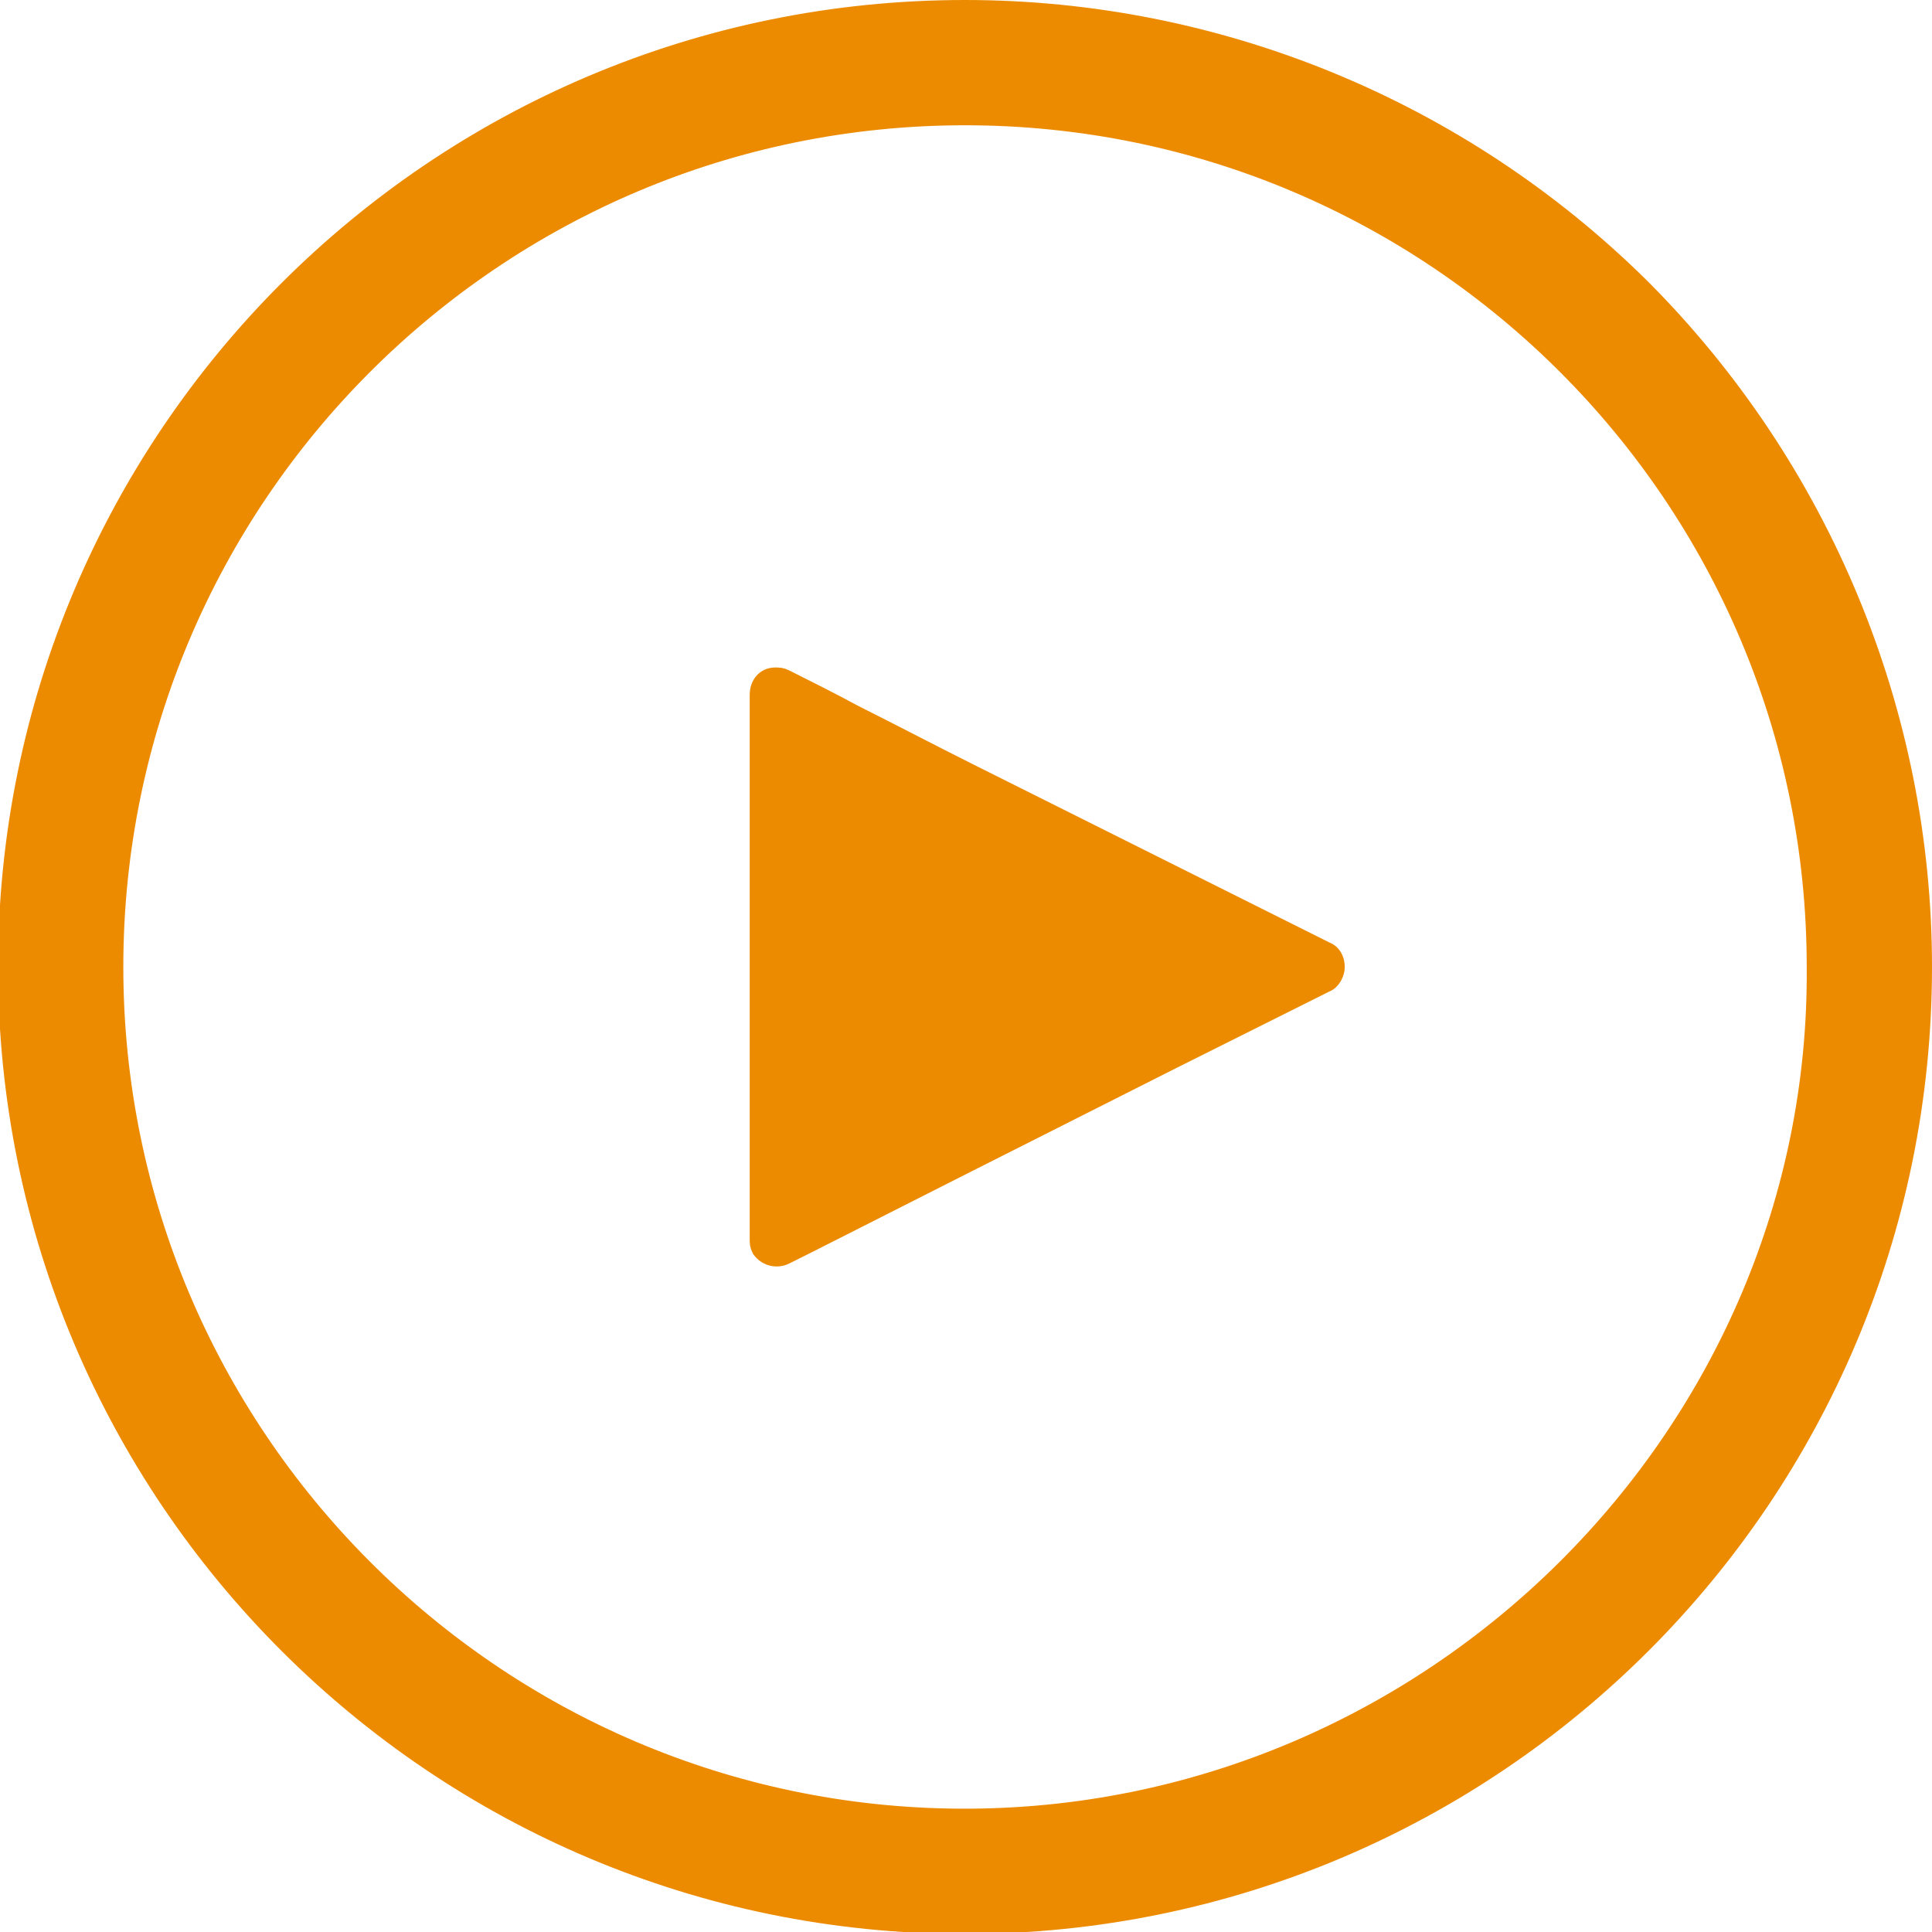
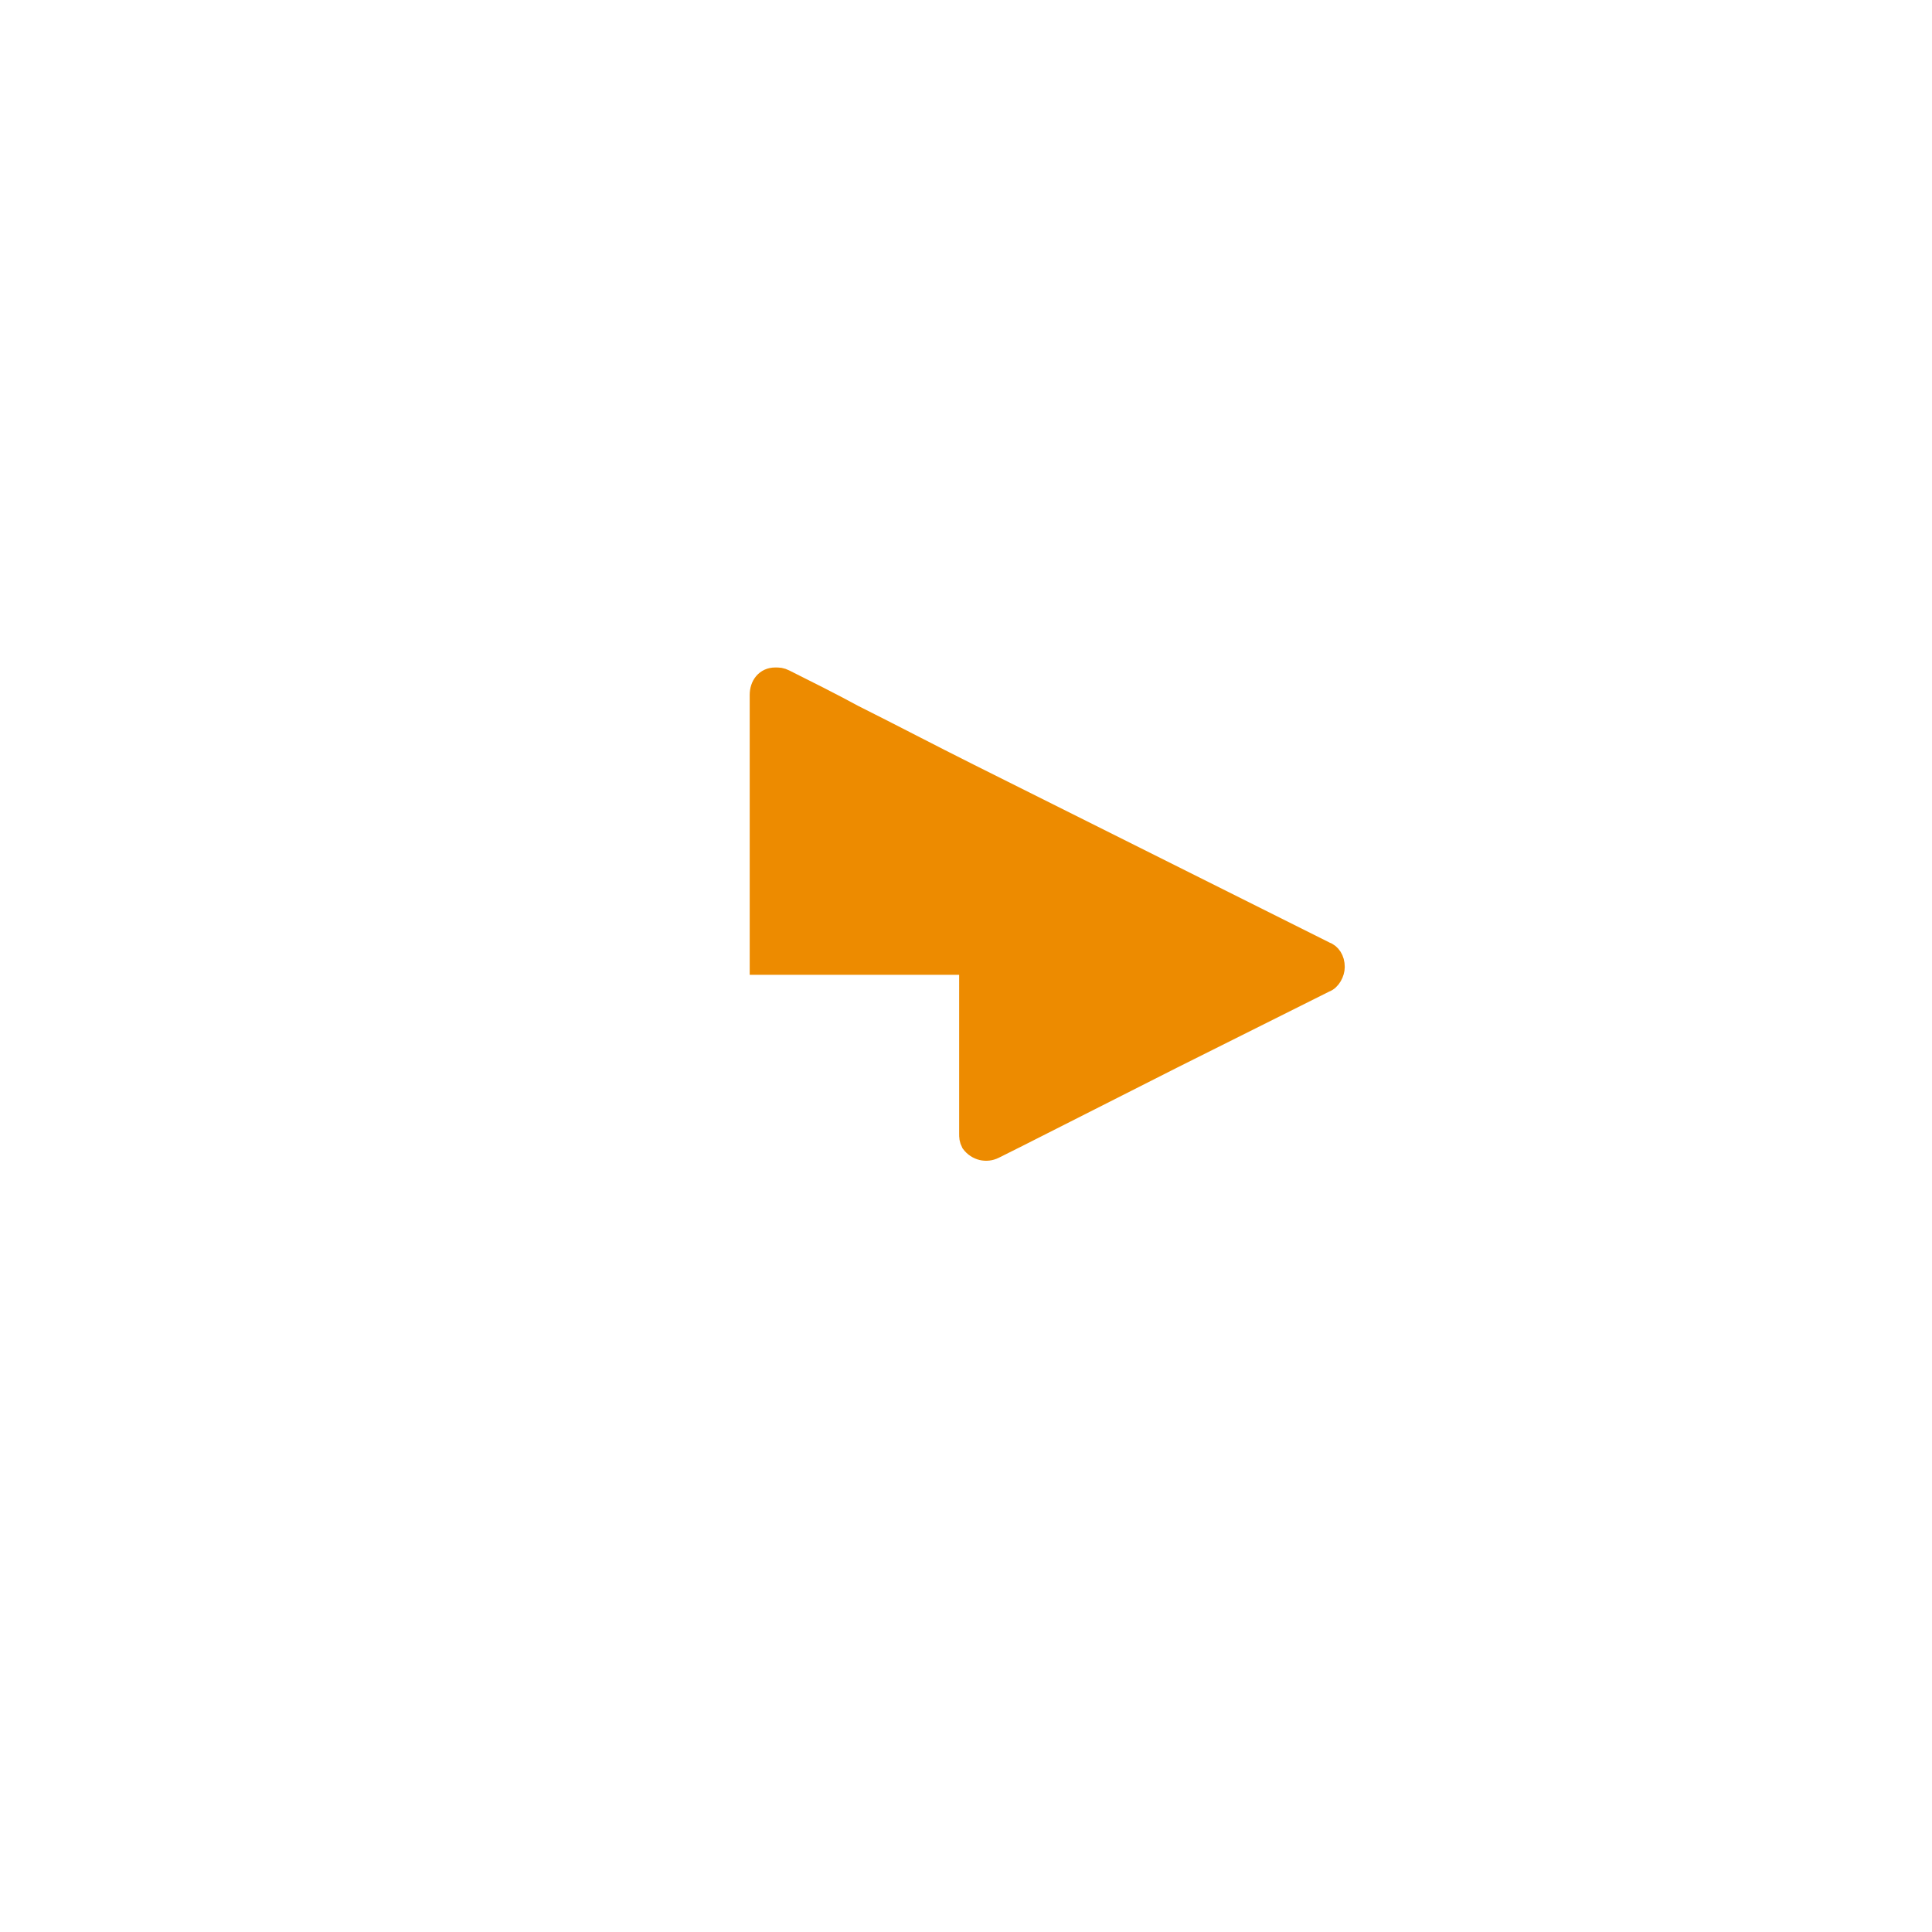
<svg xmlns="http://www.w3.org/2000/svg" version="1.1" id="Camada_1" x="0px" y="0px" viewBox="0 0 98.7 98.7" style="enable-background:new 0 0 98.7 98.7;" xml:space="preserve">
  <style type="text/css">
	.st0{fill:#ED8B00;stroke:#ED8B00;}
</style>
  <g id="play" transform="translate(0.5 0.5)">
    <g id="Camada_1_00000095333725350447454870000001348295378511092877_" transform="translate(0 0)">
-       <path id="Caminho_74" class="st0" d="M97.7,48.9c0,27-21.9,48.9-48.9,48.9S-0.1,75.9-0.1,48.9S21.8,0,48.8,0    c12.9,0,25.3,5.1,34.5,14.2C92.5,23.4,97.7,35.9,97.7,48.9z M92.3,48.9c0-24-19.5-43.5-43.5-43.5S5.3,24.9,5.3,48.9    c0,23.9,19.4,43.4,43.3,43.5C72.7,92.5,92.5,72.7,92.3,48.9L92.3,48.9z" />
-       <path id="Caminho_75" class="st0" d="M38.3,48.8V35c0-0.5,0.3-0.9,0.8-0.9c0.2,0,0.3,0,0.5,0.1c1.2,0.6,2.4,1.2,3.5,1.8    c2,1,3.9,2,5.9,3l6.6,3.3l6,3l5.6,2.8c0.3,0.1,0.5,0.4,0.5,0.8c0,0.3-0.2,0.7-0.5,0.8l-7.8,3.9L48.7,59l-7.9,4    c-0.4,0.2-0.8,0.4-1.2,0.6c-0.4,0.2-0.9,0.1-1.2-0.3c-0.1-0.2-0.1-0.3-0.1-0.5c0-1.2,0-2.4,0-3.6V48.8z" />
+       <path id="Caminho_75" class="st0" d="M38.3,48.8V35c0-0.5,0.3-0.9,0.8-0.9c0.2,0,0.3,0,0.5,0.1c1.2,0.6,2.4,1.2,3.5,1.8    c2,1,3.9,2,5.9,3l6.6,3.3l6,3l5.6,2.8c0.3,0.1,0.5,0.4,0.5,0.8c0,0.3-0.2,0.7-0.5,0.8l-7.8,3.9l-7.9,4    c-0.4,0.2-0.8,0.4-1.2,0.6c-0.4,0.2-0.9,0.1-1.2-0.3c-0.1-0.2-0.1-0.3-0.1-0.5c0-1.2,0-2.4,0-3.6V48.8z" />
    </g>
  </g>
</svg>